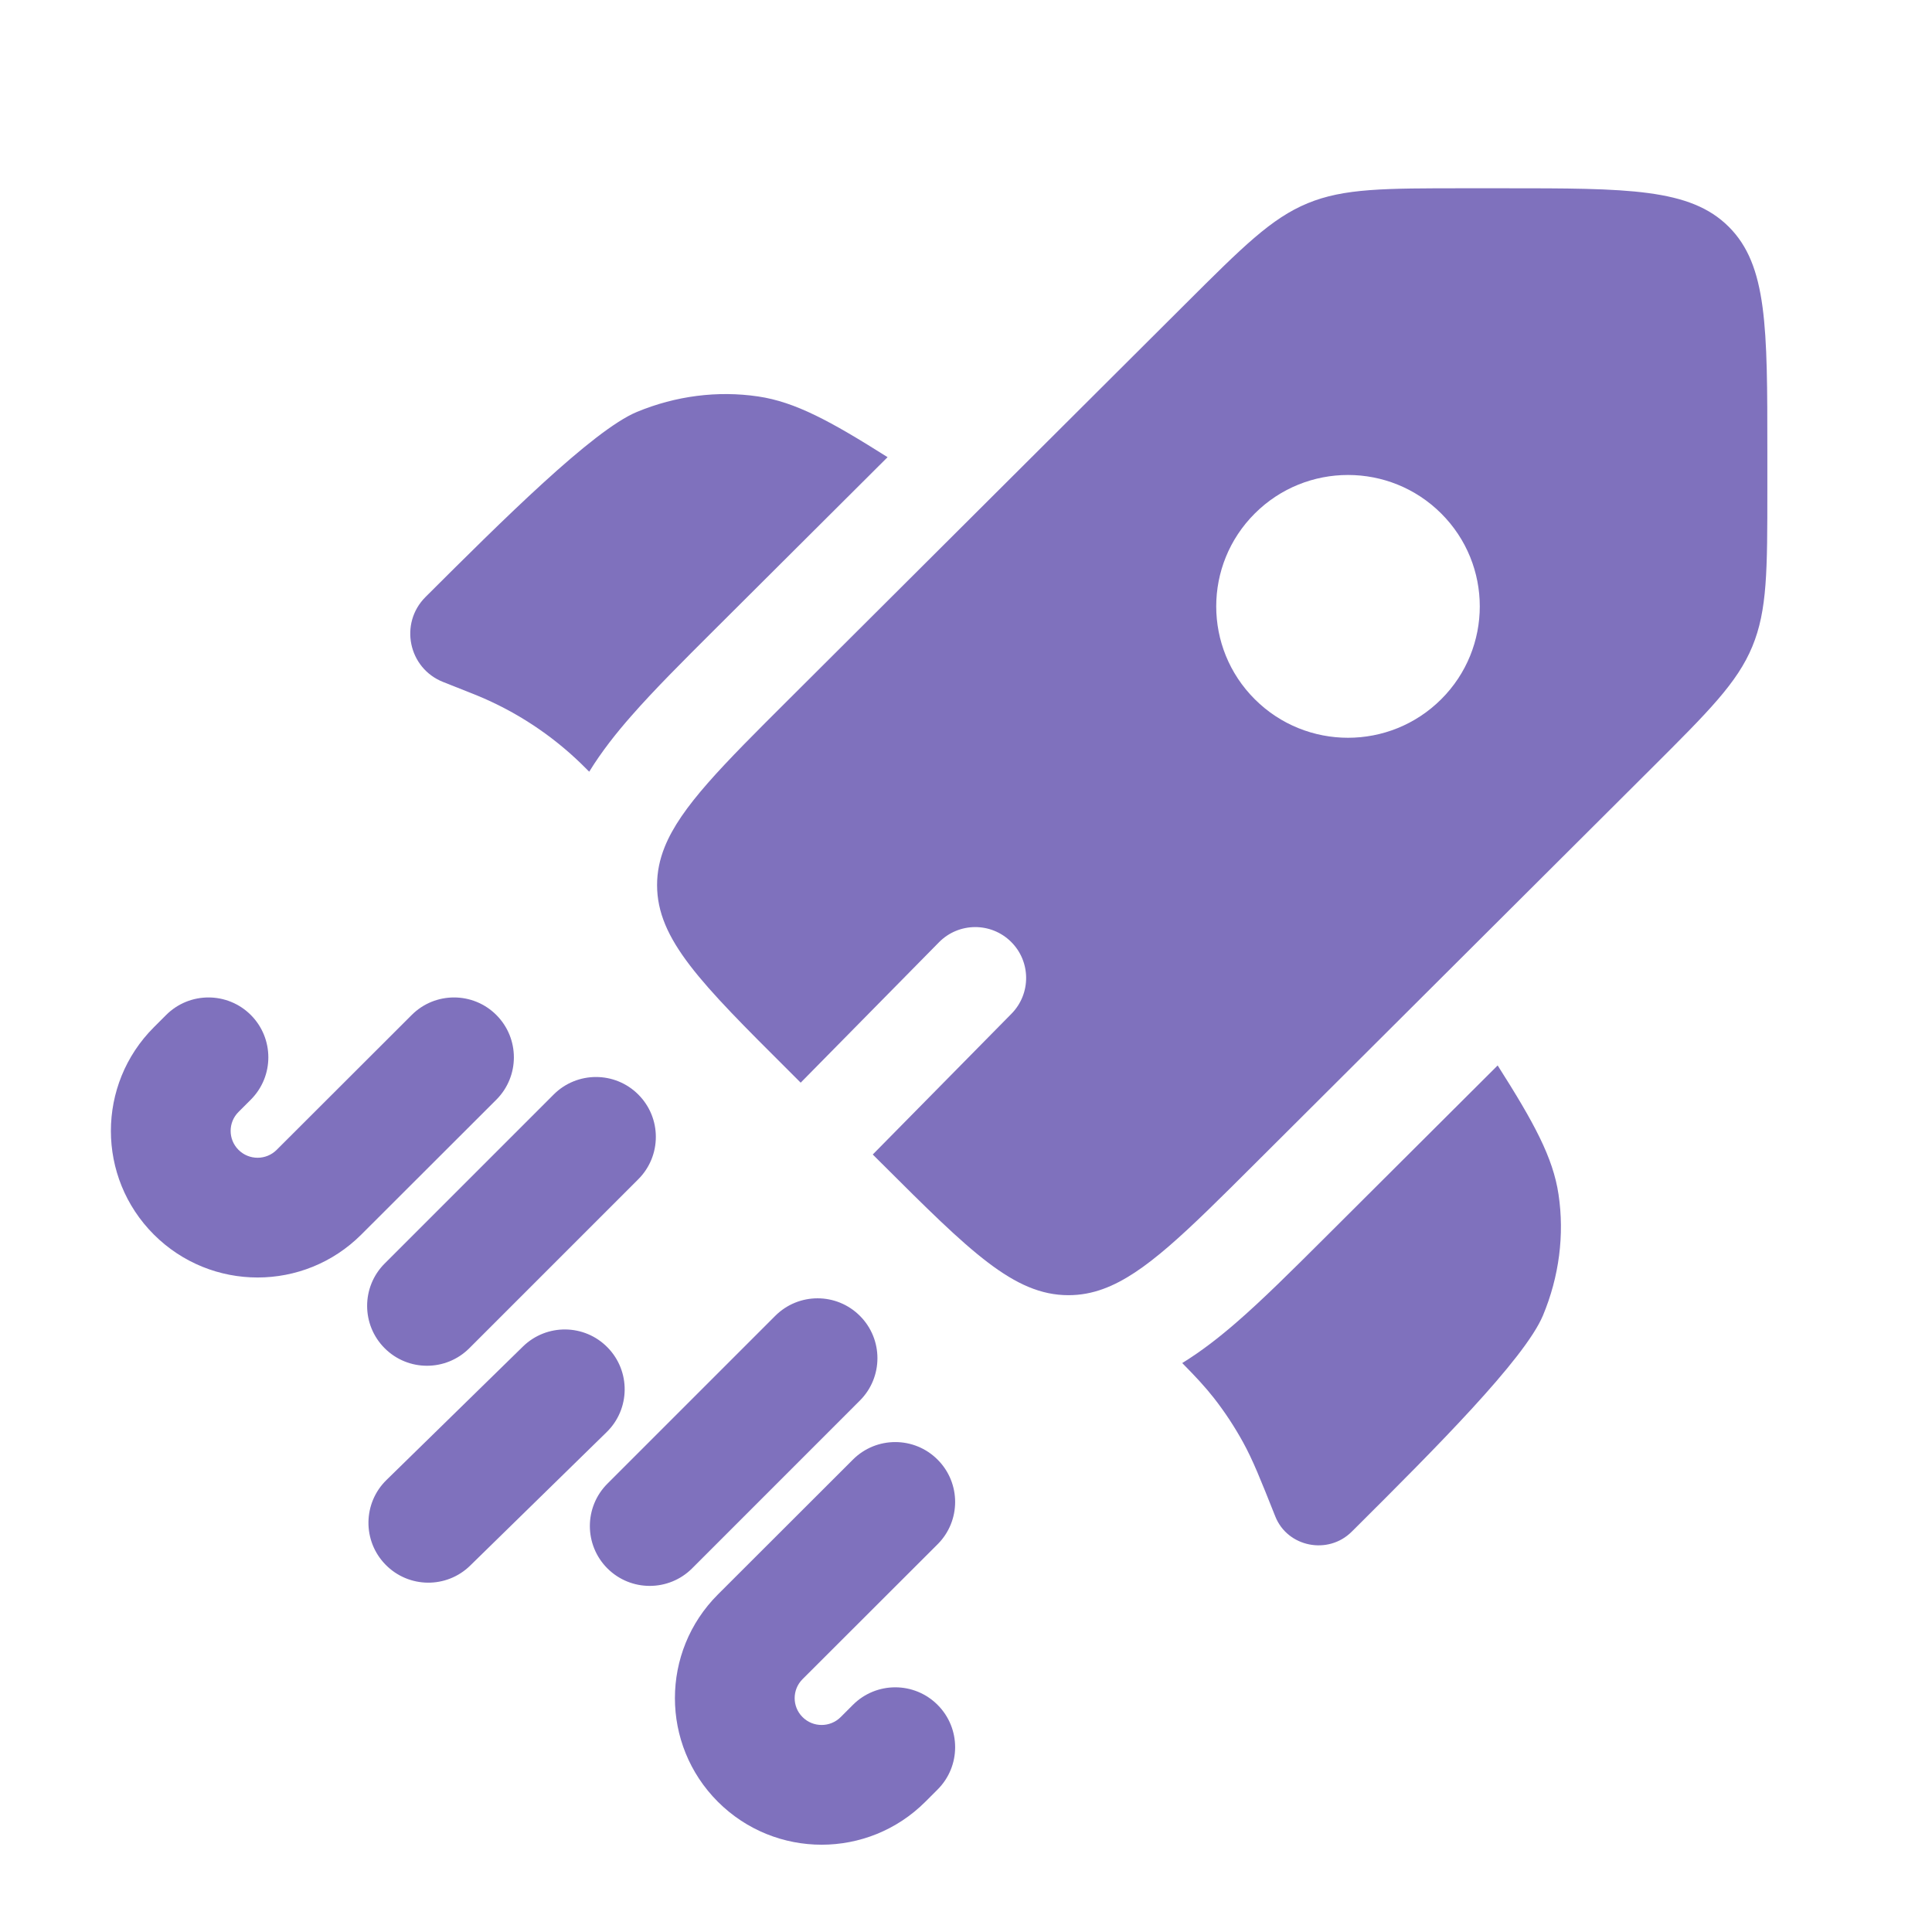
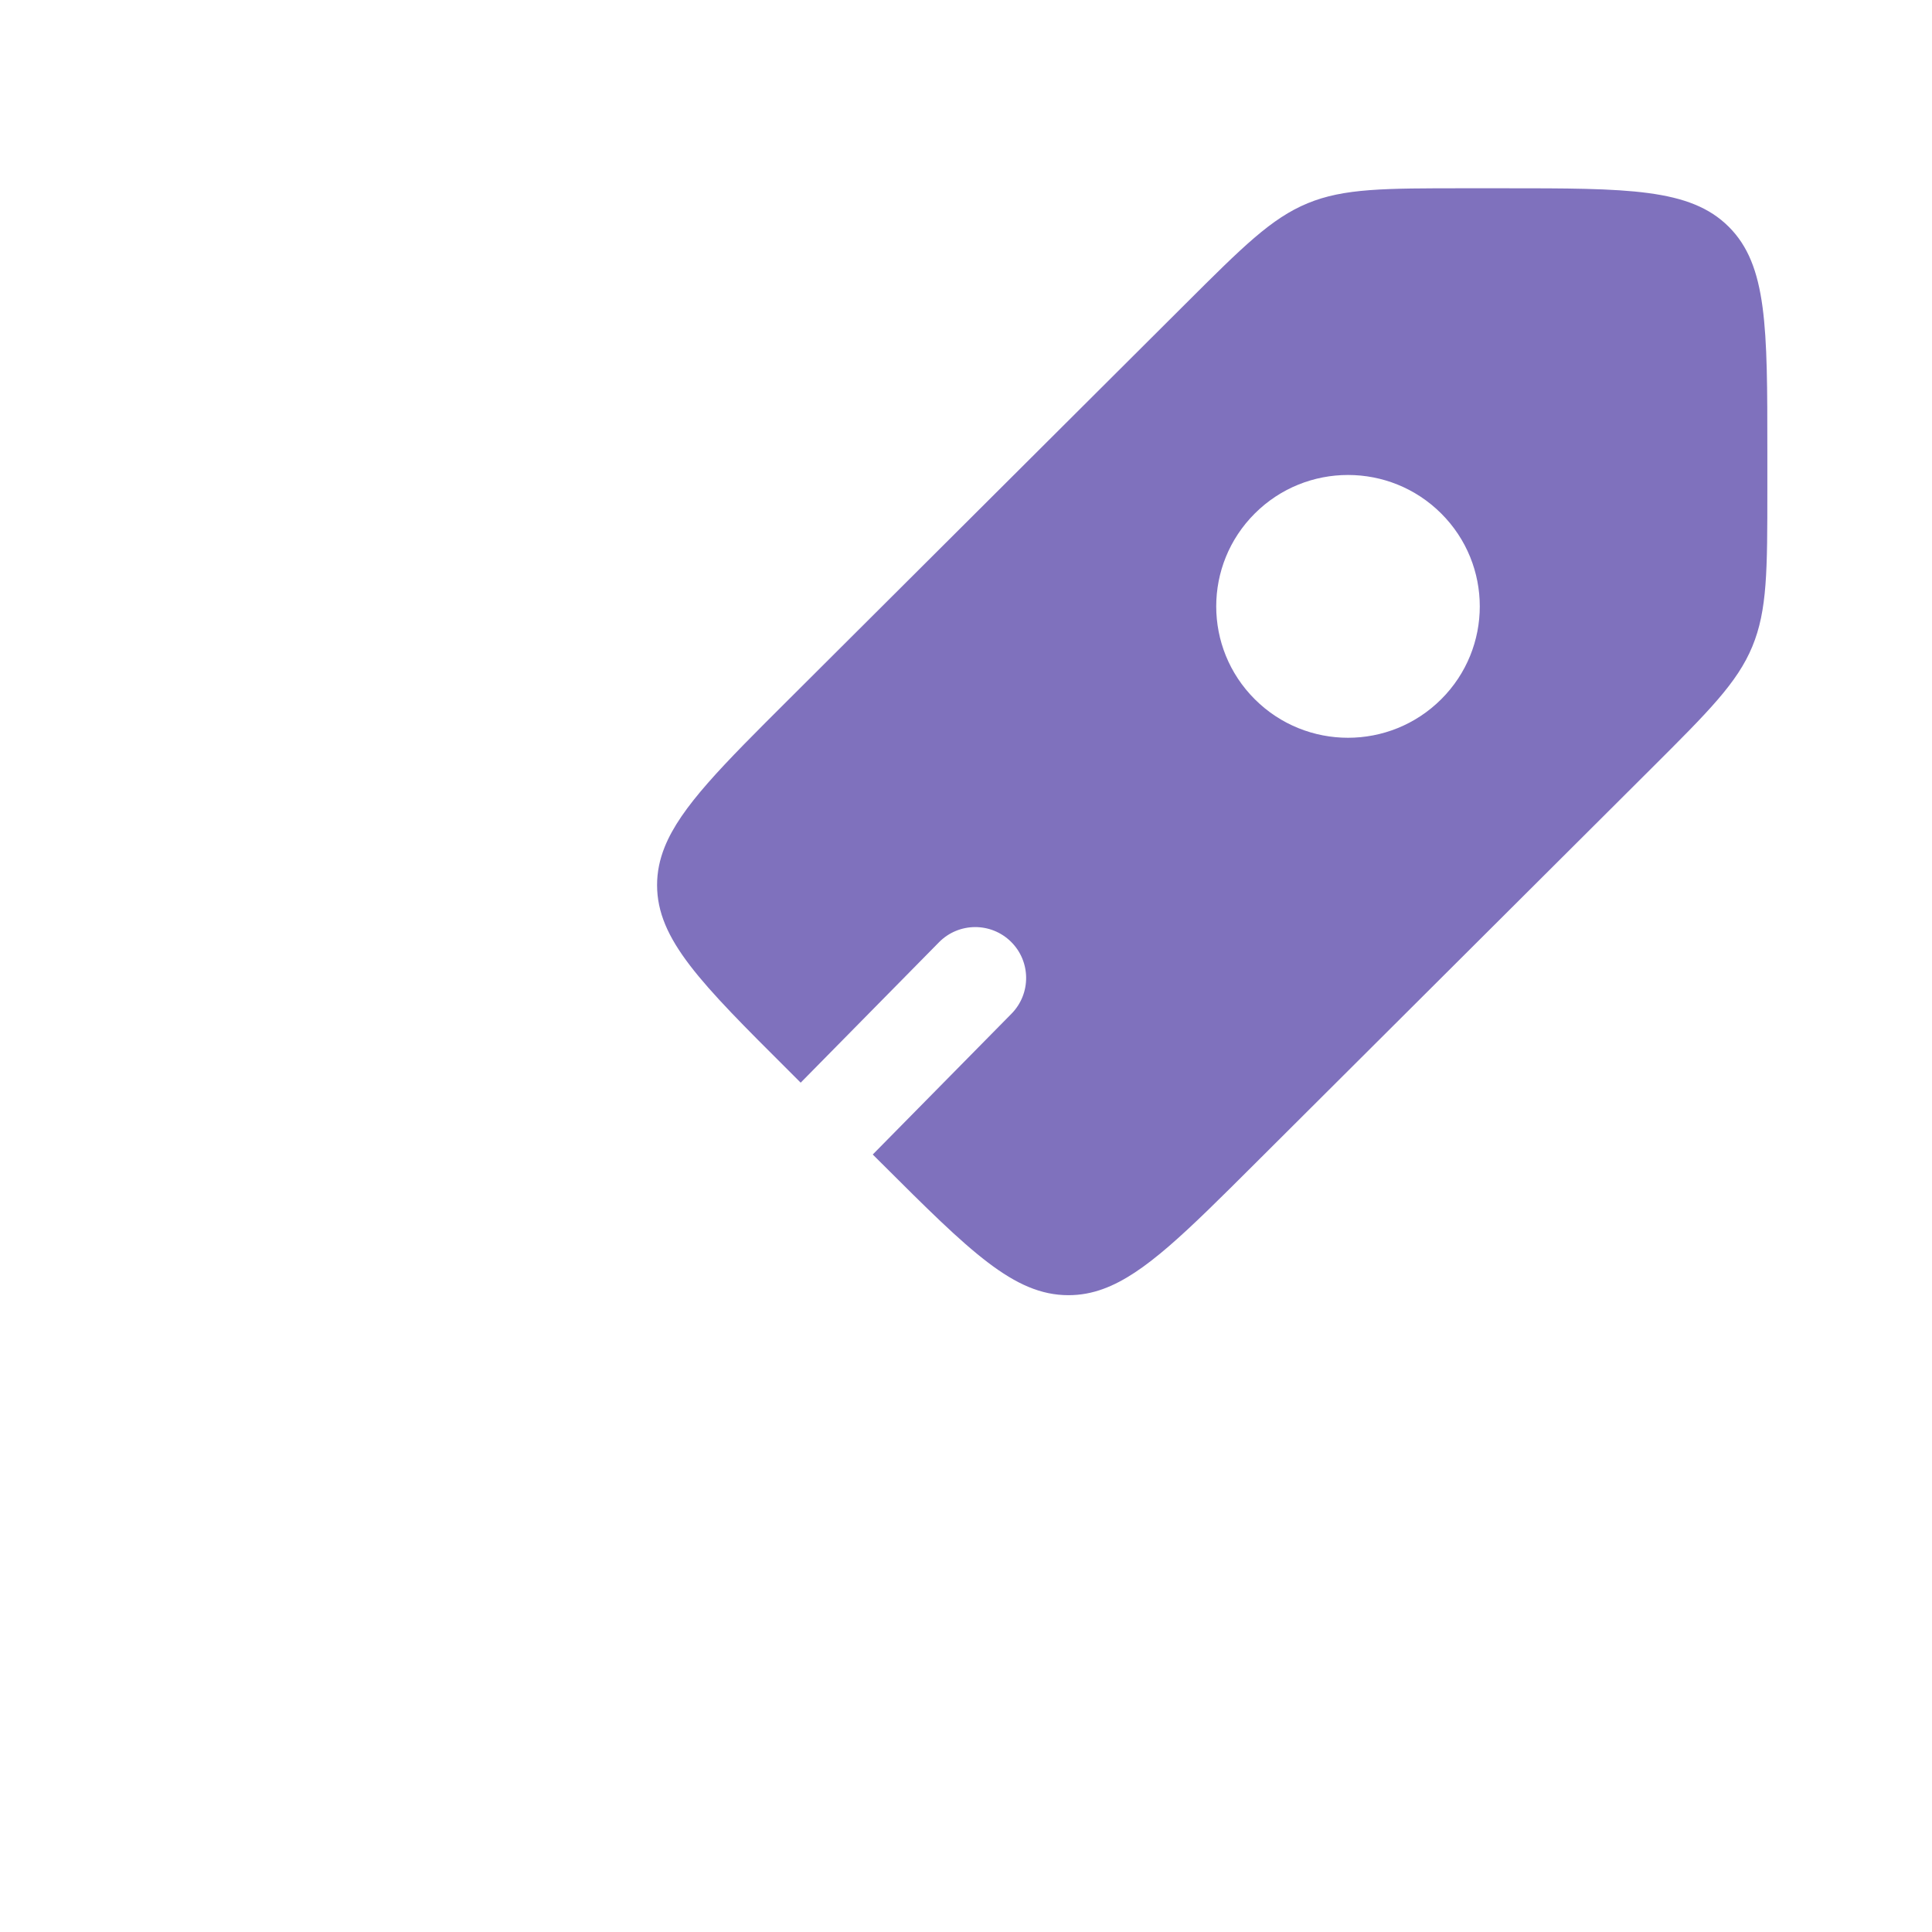
<svg xmlns="http://www.w3.org/2000/svg" width="49" height="49" viewBox="0 0 49 49" fill="none">
  <g filter="url(#filter0_i_1380_34142)">
-     <path fill-rule="evenodd" clip-rule="evenodd" d="M6.362 24.976C6.954 25.57 6.954 26.531 6.36 27.124L6.049 27.435C5.783 27.7 5.783 28.13 6.049 28.396C6.316 28.663 6.75 28.663 7.017 28.396L10.442 24.975C11.035 24.382 11.997 24.383 12.589 24.976C13.182 25.57 13.181 26.531 12.588 27.124L9.163 30.545C7.71 31.996 5.356 31.996 3.903 30.545C2.449 29.093 2.449 26.738 3.903 25.286L4.214 24.975C4.808 24.382 5.769 24.383 6.362 24.976ZM16.189 26.993C16.782 27.586 16.782 28.548 16.189 29.141L11.903 33.427C11.31 34.02 10.349 34.02 9.756 33.427C9.163 32.834 9.163 31.872 9.756 31.279L14.042 26.993C14.635 26.4 15.597 26.4 16.189 26.993ZM21.809 32.606C22.402 33.199 22.402 34.161 21.809 34.754L17.553 39.011C16.96 39.603 15.998 39.603 15.405 39.011C14.812 38.417 14.812 37.456 15.405 36.863L19.662 32.606C20.255 32.013 21.216 32.013 21.809 32.606ZM15.41 33.408C15.997 34.007 15.986 34.969 15.386 35.555L11.925 38.94C11.326 39.527 10.364 39.516 9.778 38.916C9.191 38.317 9.202 37.355 9.802 36.769L13.263 33.384C13.863 32.798 14.824 32.808 15.41 33.408ZM23.78 36.253C24.373 36.846 24.373 37.808 23.779 38.4L20.354 41.821C20.088 42.087 20.088 42.517 20.354 42.782C20.621 43.049 21.055 43.049 21.322 42.782L21.633 42.471C22.226 41.879 23.188 41.879 23.78 42.473C24.373 43.066 24.373 44.028 23.779 44.62L23.468 44.931C22.015 46.382 19.661 46.382 18.208 44.931C16.754 43.479 16.754 41.124 18.208 39.672L21.633 36.251C22.226 35.659 23.188 35.659 23.78 36.253Z" fill="#7F71BD" />
-     <path d="M22.511 10.828L18.134 15.191C17.329 15.993 16.591 16.729 16.009 17.394C15.634 17.821 15.261 18.289 14.944 18.805L14.901 18.763C14.82 18.682 14.78 18.642 14.739 18.602C13.978 17.864 13.083 17.277 12.102 16.873C12.05 16.851 11.997 16.83 11.89 16.788L11.239 16.53C10.356 16.18 10.121 15.044 10.792 14.374C12.72 12.452 15.035 10.145 16.152 9.681C17.137 9.272 18.201 9.136 19.228 9.288C20.168 9.427 21.058 9.91 22.511 10.828Z" fill="#7F71BD" />
-     <path d="M29.984 33.803C30.336 34.16 30.57 34.413 30.782 34.683C31.062 35.04 31.311 35.419 31.529 35.816C31.774 36.262 31.965 36.74 32.345 37.695C32.655 38.472 33.684 38.677 34.282 38.081L34.427 37.937C36.355 36.015 38.669 33.707 39.134 32.594C39.544 31.611 39.681 30.55 39.528 29.527C39.389 28.59 38.905 27.703 37.984 26.255L33.593 30.633C32.77 31.453 32.016 32.205 31.334 32.794C30.925 33.147 30.477 33.5 29.984 33.803Z" fill="#7F71BD" />
    <path fill-rule="evenodd" clip-rule="evenodd" d="M31.825 28.749L41.887 18.718C43.336 17.273 44.061 16.55 44.442 15.632C44.824 14.713 44.824 13.692 44.824 11.649V10.673C44.824 7.531 44.824 5.96 43.845 4.984C42.866 4.008 41.291 4.008 38.139 4.008H37.16C35.111 4.008 34.086 4.008 33.165 4.388C32.243 4.769 31.519 5.491 30.07 6.936L20.008 16.968C18.314 18.656 17.265 19.703 16.858 20.714C16.73 21.033 16.665 21.349 16.665 21.68C16.665 23.061 17.779 24.172 20.008 26.393L20.307 26.692L23.815 23.131C24.316 22.623 25.133 22.617 25.641 23.118C26.148 23.618 26.154 24.435 25.654 24.943L22.135 28.514L22.371 28.749C24.599 30.971 25.714 32.082 27.098 32.082C27.404 32.082 27.697 32.028 27.991 31.919C29.029 31.537 30.089 30.48 31.825 28.749ZM36.552 16.968C35.247 18.27 33.13 18.27 31.825 16.968C30.52 15.667 30.52 13.557 31.825 12.256C33.13 10.954 35.247 10.954 36.552 12.256C37.857 13.557 37.857 15.667 36.552 16.968Z" fill="#7F71BD" />
  </g>
  <defs>
    <filter id="filter0_i_1380_34142" x="2.812" y="4.008" width="42.012" height="42.779" filterUnits="userSpaceOnUse" color-interpolation-filters="sRGB">
      <feFlood flood-opacity="0" result="BackgroundImageFix" />
      <feBlend mode="normal" in="SourceGraphic" in2="BackgroundImageFix" result="shape" />
      <feColorMatrix in="SourceAlpha" type="matrix" values="0 0 0 0 0 0 0 0 0 0 0 0 0 0 0 0 0 0 127 0" result="hardAlpha" />
      <feOffset dy="0.767" />
      <feGaussianBlur stdDeviation="0.384" />
      <feComposite in2="hardAlpha" operator="arithmetic" k2="-1" k3="1" />
      <feColorMatrix type="matrix" values="0 0 0 0 1 0 0 0 0 1 0 0 0 0 1 0 0 0 0.23 0" />
      <feBlend mode="normal" in2="shape" result="effect1_innerShadow_1380_34142" />
    </filter>
  </defs>
</svg>